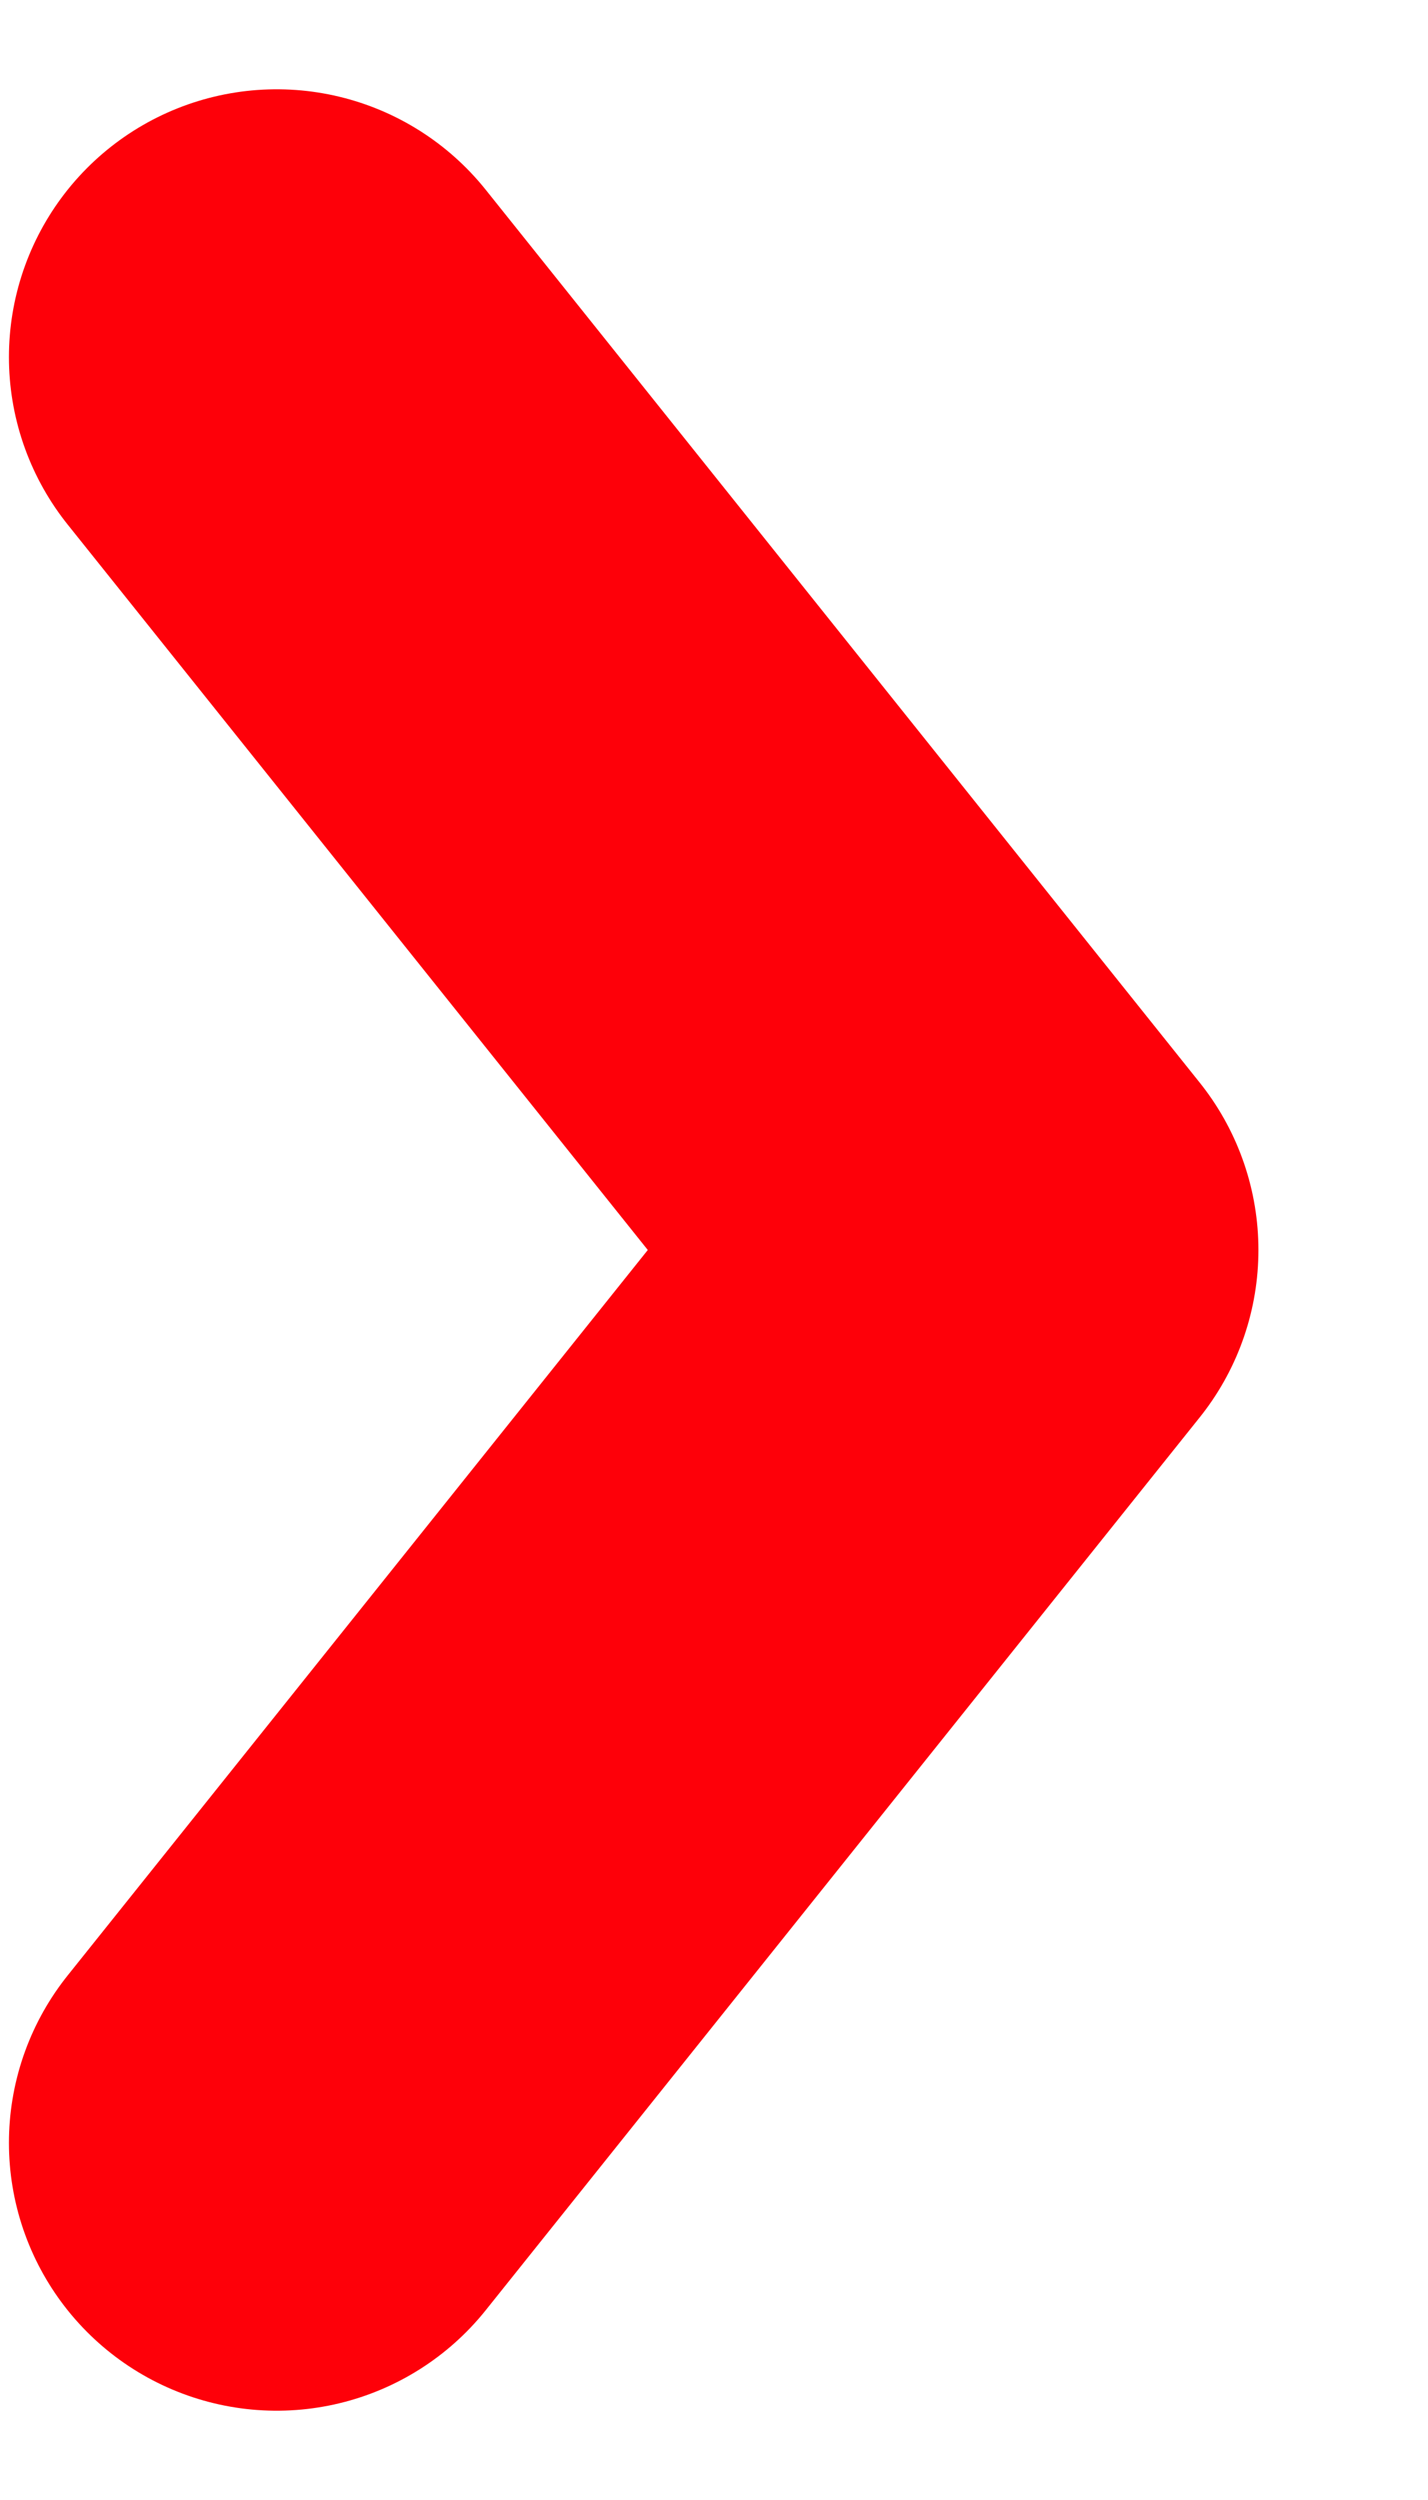
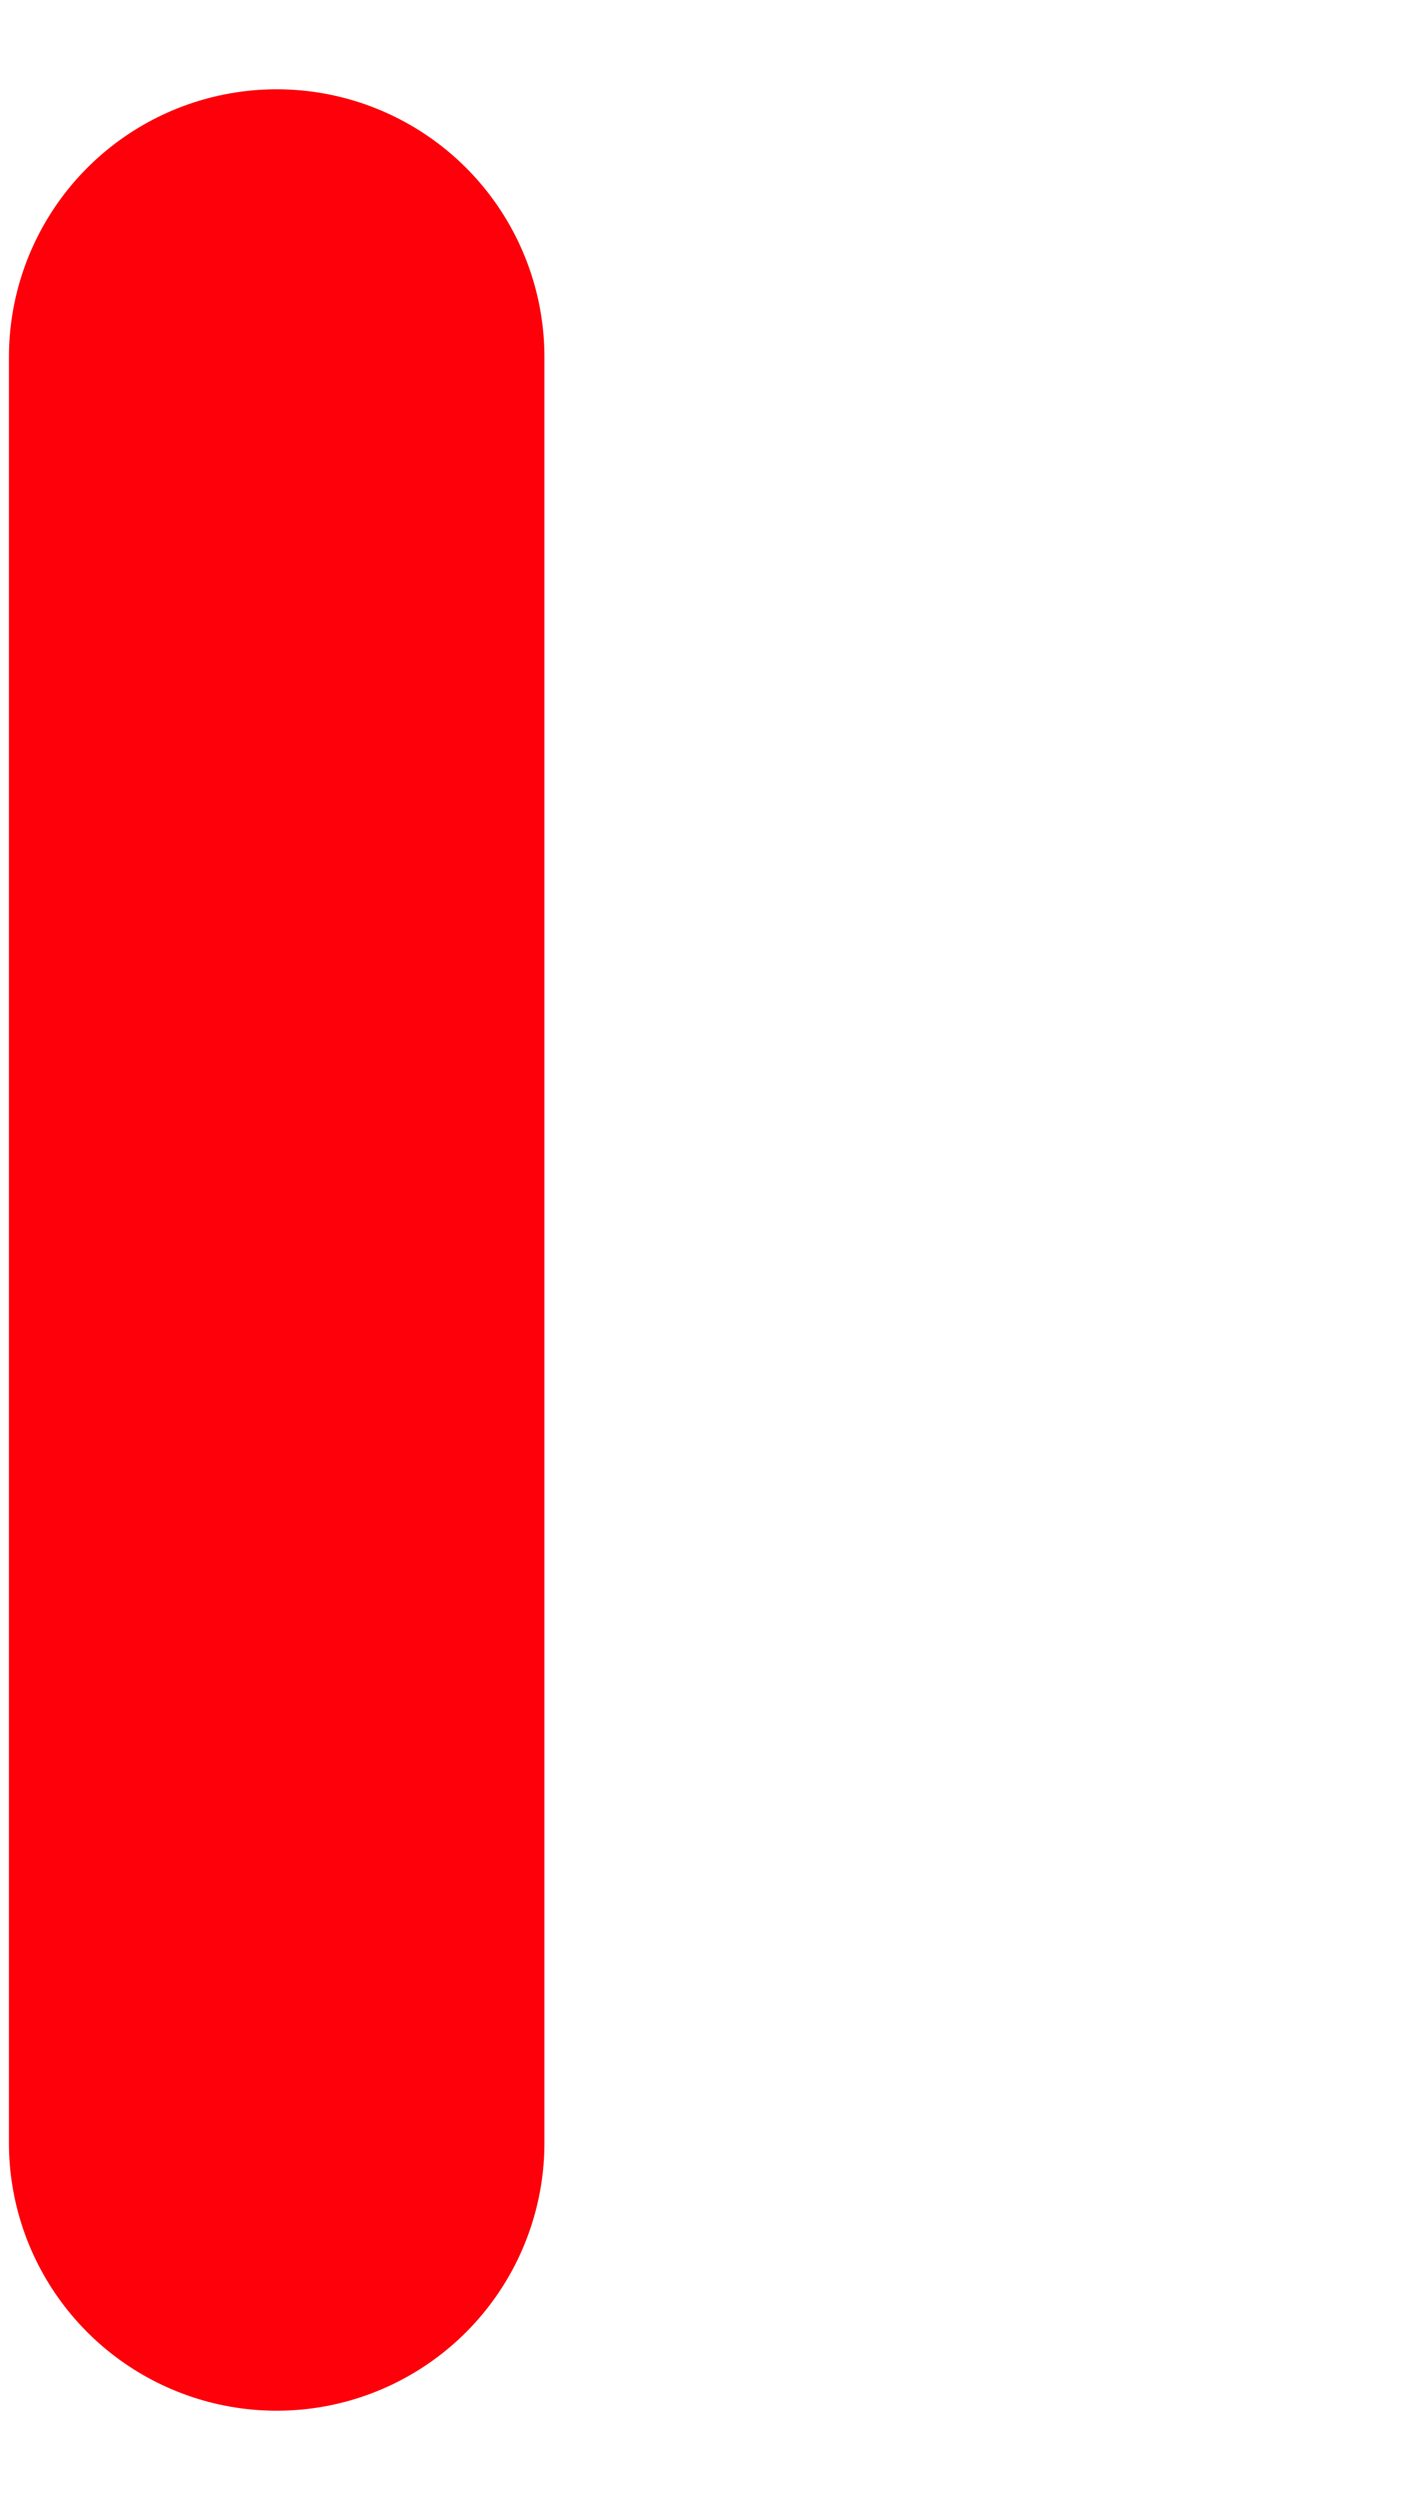
<svg xmlns="http://www.w3.org/2000/svg" width="4" height="7" viewBox="0 0 4 7" fill="none">
-   <path d="M0.775 6L2.775 3.5L0.775 1" stroke="#FE0009" stroke-width="1.5" stroke-linecap="round" stroke-linejoin="round" />
+   <path d="M0.775 6L0.775 1" stroke="#FE0009" stroke-width="1.5" stroke-linecap="round" stroke-linejoin="round" />
</svg>